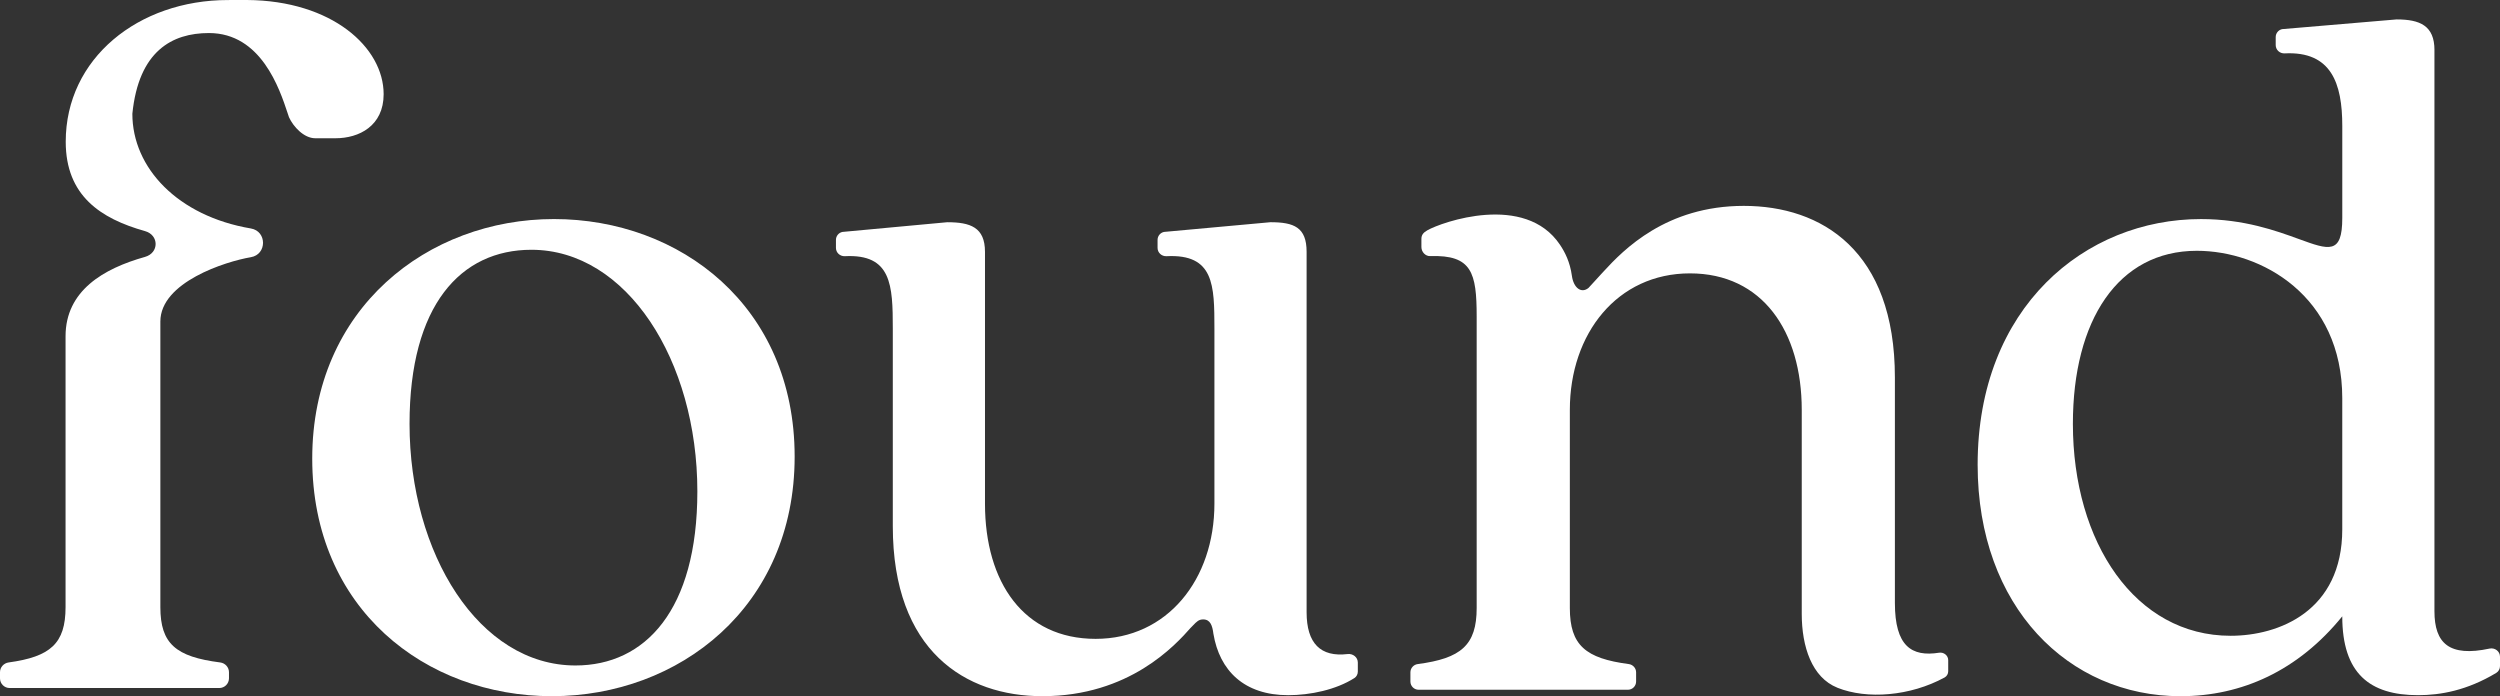
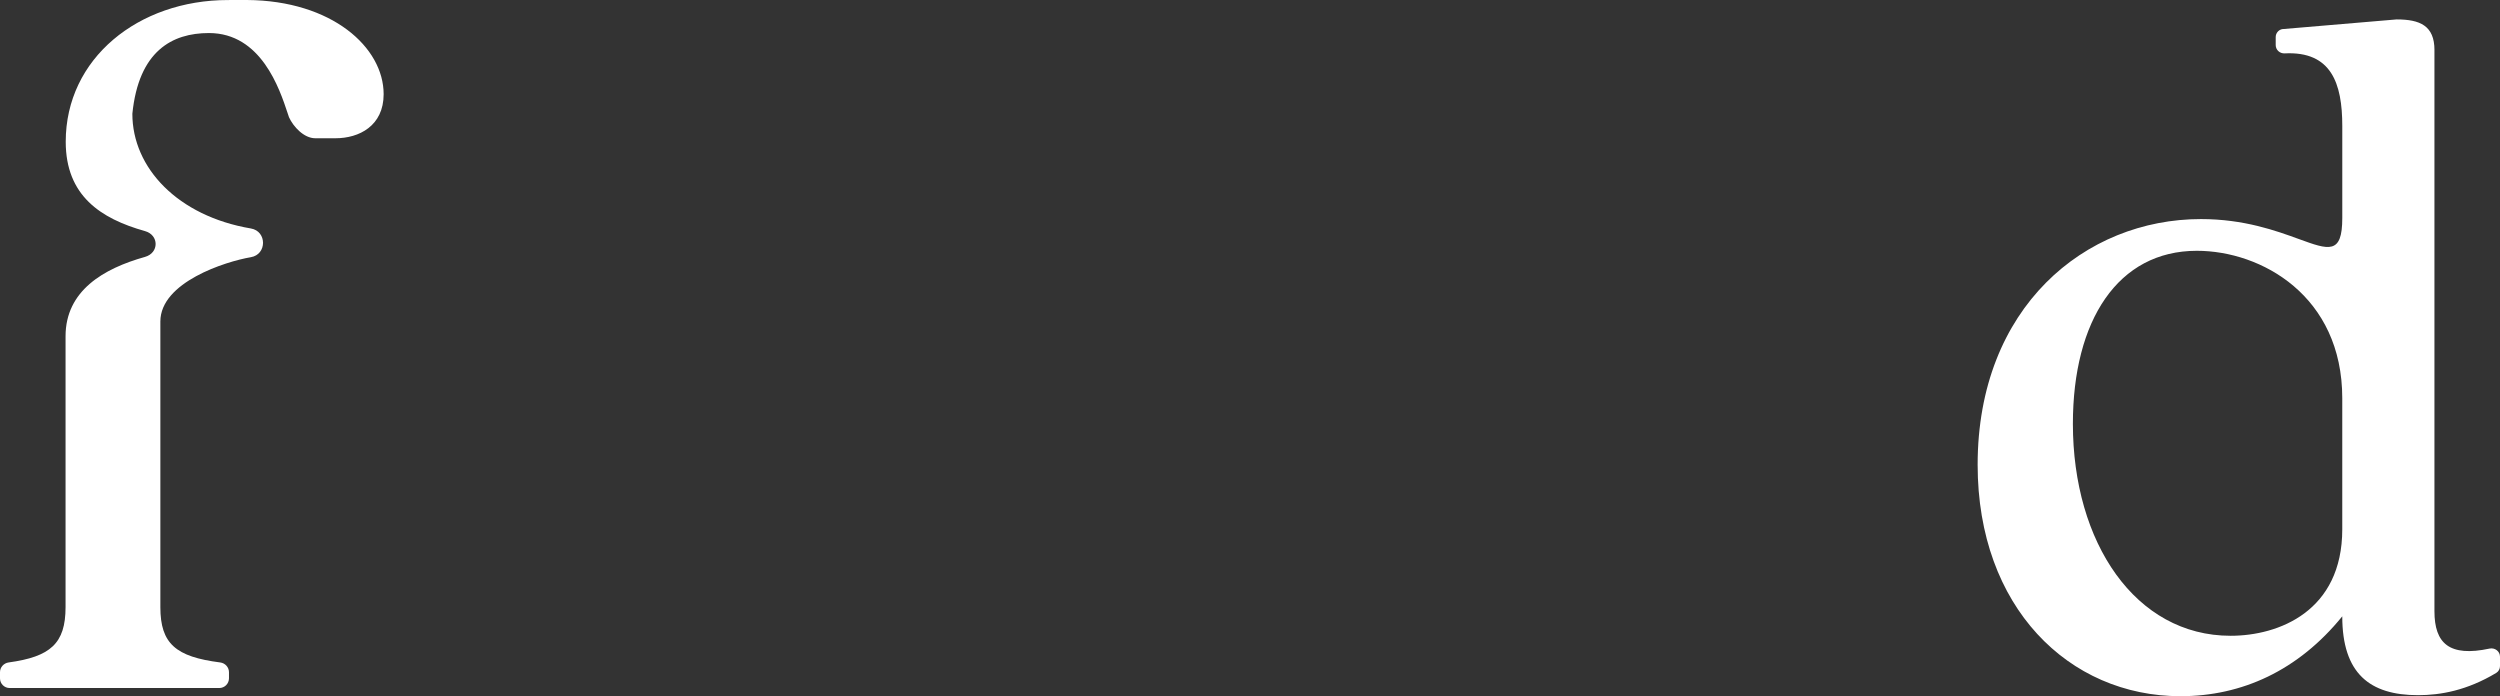
<svg xmlns="http://www.w3.org/2000/svg" id="Capa_1" data-name="Capa 1" viewBox="0 0 2203.4 613.59">
  <rect x="0" y="0" width="2203.4" height="613.59" fill="#333333" stroke="none" />
  <defs>
    <style> .cls-1 { fill-rule: evenodd; } .cls-1, .cls-2 { fill: #fff; } </style>
  </defs>
  <path class="cls-2" d="M201,.03C121.92.03,57.93,51.48,57.93,124.89c0,47.59,30.77,67.8,69.87,78.79,12.49,3.51,12.49,19.23,0,22.74-36.73,10.33-70.02,29.87-70.02,69.96v238.76c0,32.15-13.49,43.67-50.13,48.71-4.34.6-7.65,4.24-7.65,8.62v5.41c0,4.73,3.84,8.52,8.57,8.52h184.68c4.73,0,8.57-3.83,8.57-8.56v-5.36c0-4.4-3.35-8.06-7.71-8.62-39.19-5-52.77-16.5-52.77-48.76,0-43.24,0-178.65,0-251.73,0-34.63,57.39-52.89,79.79-56.69,14.26-2.42,14.26-22.89,0-25.31-64.4-10.93-104.47-53.34-104.47-101.1,5.55-55.25,34.99-71.14,67.49-71.14,45.98,0,62.26,49.17,69.36,70.62.43,1.29.82,2.48,1.19,3.55,3.78,8.37,13.18,18.56,23.17,18.56h17.83c20.76,0,42.43-10.88,42.43-38.85C338.12,41.76,292.64.5,217.63,0l-16.63.03Z" />
  <path class="cls-1" d="M1826.96,373.55c0,104.68,55.07,186.8,139.02,186.8,42.43,0,98.4-21.66,98.4-93.85v-115.51c0-90.24-71.32-129.95-128.19-129.95-69.51,0-109.23,61.36-109.23,152.51ZM2145.62,44.17v494.52c0,28.36,13.12,40.53,48.62,32.94,4.63-.99,9.16,2.42,9.16,7.15v8.31c0,2.45-1.26,4.75-3.36,6.01-25.74,15.44-48.96,19.59-68.86,19.59-42.43,0-66.8-18.95-66.8-69.48-38.82,47.83-88.47,70.39-142.63,70.39-98.4,0-178.74-78.51-178.74-203.94,0-138.97,94.79-216.58,196.8-216.58,38,0,66.33,10.32,86.3,17.59,26.52,9.66,38.28,13.94,38.28-18.49v-81.22c0-37.43-9.63-66.01-50.82-63.91-4.21.21-7.86-3.07-7.86-7.29v-7.09c0-3.38,2.37-6.3,5.68-7l100.85-8.56c20.5,0,33.4,5.41,33.4,27.07Z" />
-   <path class="cls-1" d="M507.19,586.52c-84.86,0-146.24-98.36-146.24-212.97,0-104.68,45.14-153.41,107.43-153.41,83.95,0,146.24,97.46,146.24,212.97,0,104.68-46.04,153.41-107.42,153.41ZM486.42,613.59c111.94,0,213.95-78.51,213.95-211.16s-101.11-209.36-212.14-209.36-213.04,78.51-213.04,211.16,100.2,209.36,211.24,209.36Z" />
-   <path class="cls-2" d="M1049.58,553.13c-13.54,15.34-54.16,60.46-130.9,60.46-67.7,0-131.8-39.7-131.8-149.8v-174.16c0-38.28-1.06-65.93-42.25-63.83-4.21.21-7.86-3.07-7.86-7.29v-7.09c0-3.38,2.37-6.3,5.68-7l92.39-8.56c20.36,0,33.29,4.43,33.29,26.09v221.99c0,69.48,34.3,119.12,97.49,119.12s104.72-52.34,104.72-119.12v-154.31c0-38.33-.28-65.97-42.26-63.83-4.21.21-7.85-3.07-7.85-7.28v-7.11c0-3.38,2.37-6.3,5.68-7l93.78-8.56c20.78,0,31.9,4.44,31.9,26.1v317.65c0,27.44,12.27,39.72,36.18,36.85,4.6-.55,8.96,2.81,8.96,7.45v8c0,2.3-1.09,4.48-3.03,5.71-16.15,10.31-38.85,15.09-58.36,15.09-38.82,0-60.48-21.66-65.9-54.14-.9-7.22-2.71-12.63-9.03-12.63-3.82,0-5.7,1.94-8.93,5.28l-.58.6c-.16.17-.33.34-.5.51-.15.15-.3.31-.46.47l-.17.18-.18.18Z" />
-   <path class="cls-2" d="M1619.38,606.14c26.21,10.47,64.22,7.46,94.5-9.03,2-1.09,3.2-3.21,3.2-5.48v-9.8c0-4.17-3.93-7.21-8.06-6.55-24.2,3.84-38.93-5.73-38.93-43.84v-198.69c0-112.1-64.78-151.29-133.22-151.29s-106.03,38.79-123.23,57.5c-.83.91-1.63,1.77-2.38,2.57-1.9,2.04-3.68,4.01-5.4,5.9h0s-.02.03-.02.03c-2.01,2.21-3.93,4.33-5.84,6.35-6.29,5.08-13.13,0-14.6-10.75-1.67-12.16-6.09-20.76-10.49-27.33-30.87-46.04-104.24-20-116.95-12.72-3.65,2.09-5.19,4.19-5.19,7.6v7.16c0,4.26,3.55,8.17,7.81,7.95,36.62-1.21,40.9,14.58,40.9,53.24v256.97c0,32.83-13.94,44.37-51.92,49.36-3.67.48-6.48,3.57-6.48,7.27v8.14c0,3.99,3.24,7.23,7.24,7.23h184.44c4,0,7.24-3.24,7.24-7.23v-8.14c0-3.7-2.81-6.78-6.48-7.27-37.98-4.99-51.92-16.53-51.92-49.36v-174.67c0-67.44,41.97-120.31,105.84-120.31s98.55,51.04,98.55,120.31v179.81c0,28.91,8.93,56.07,31.41,65.06Z" />
</svg>